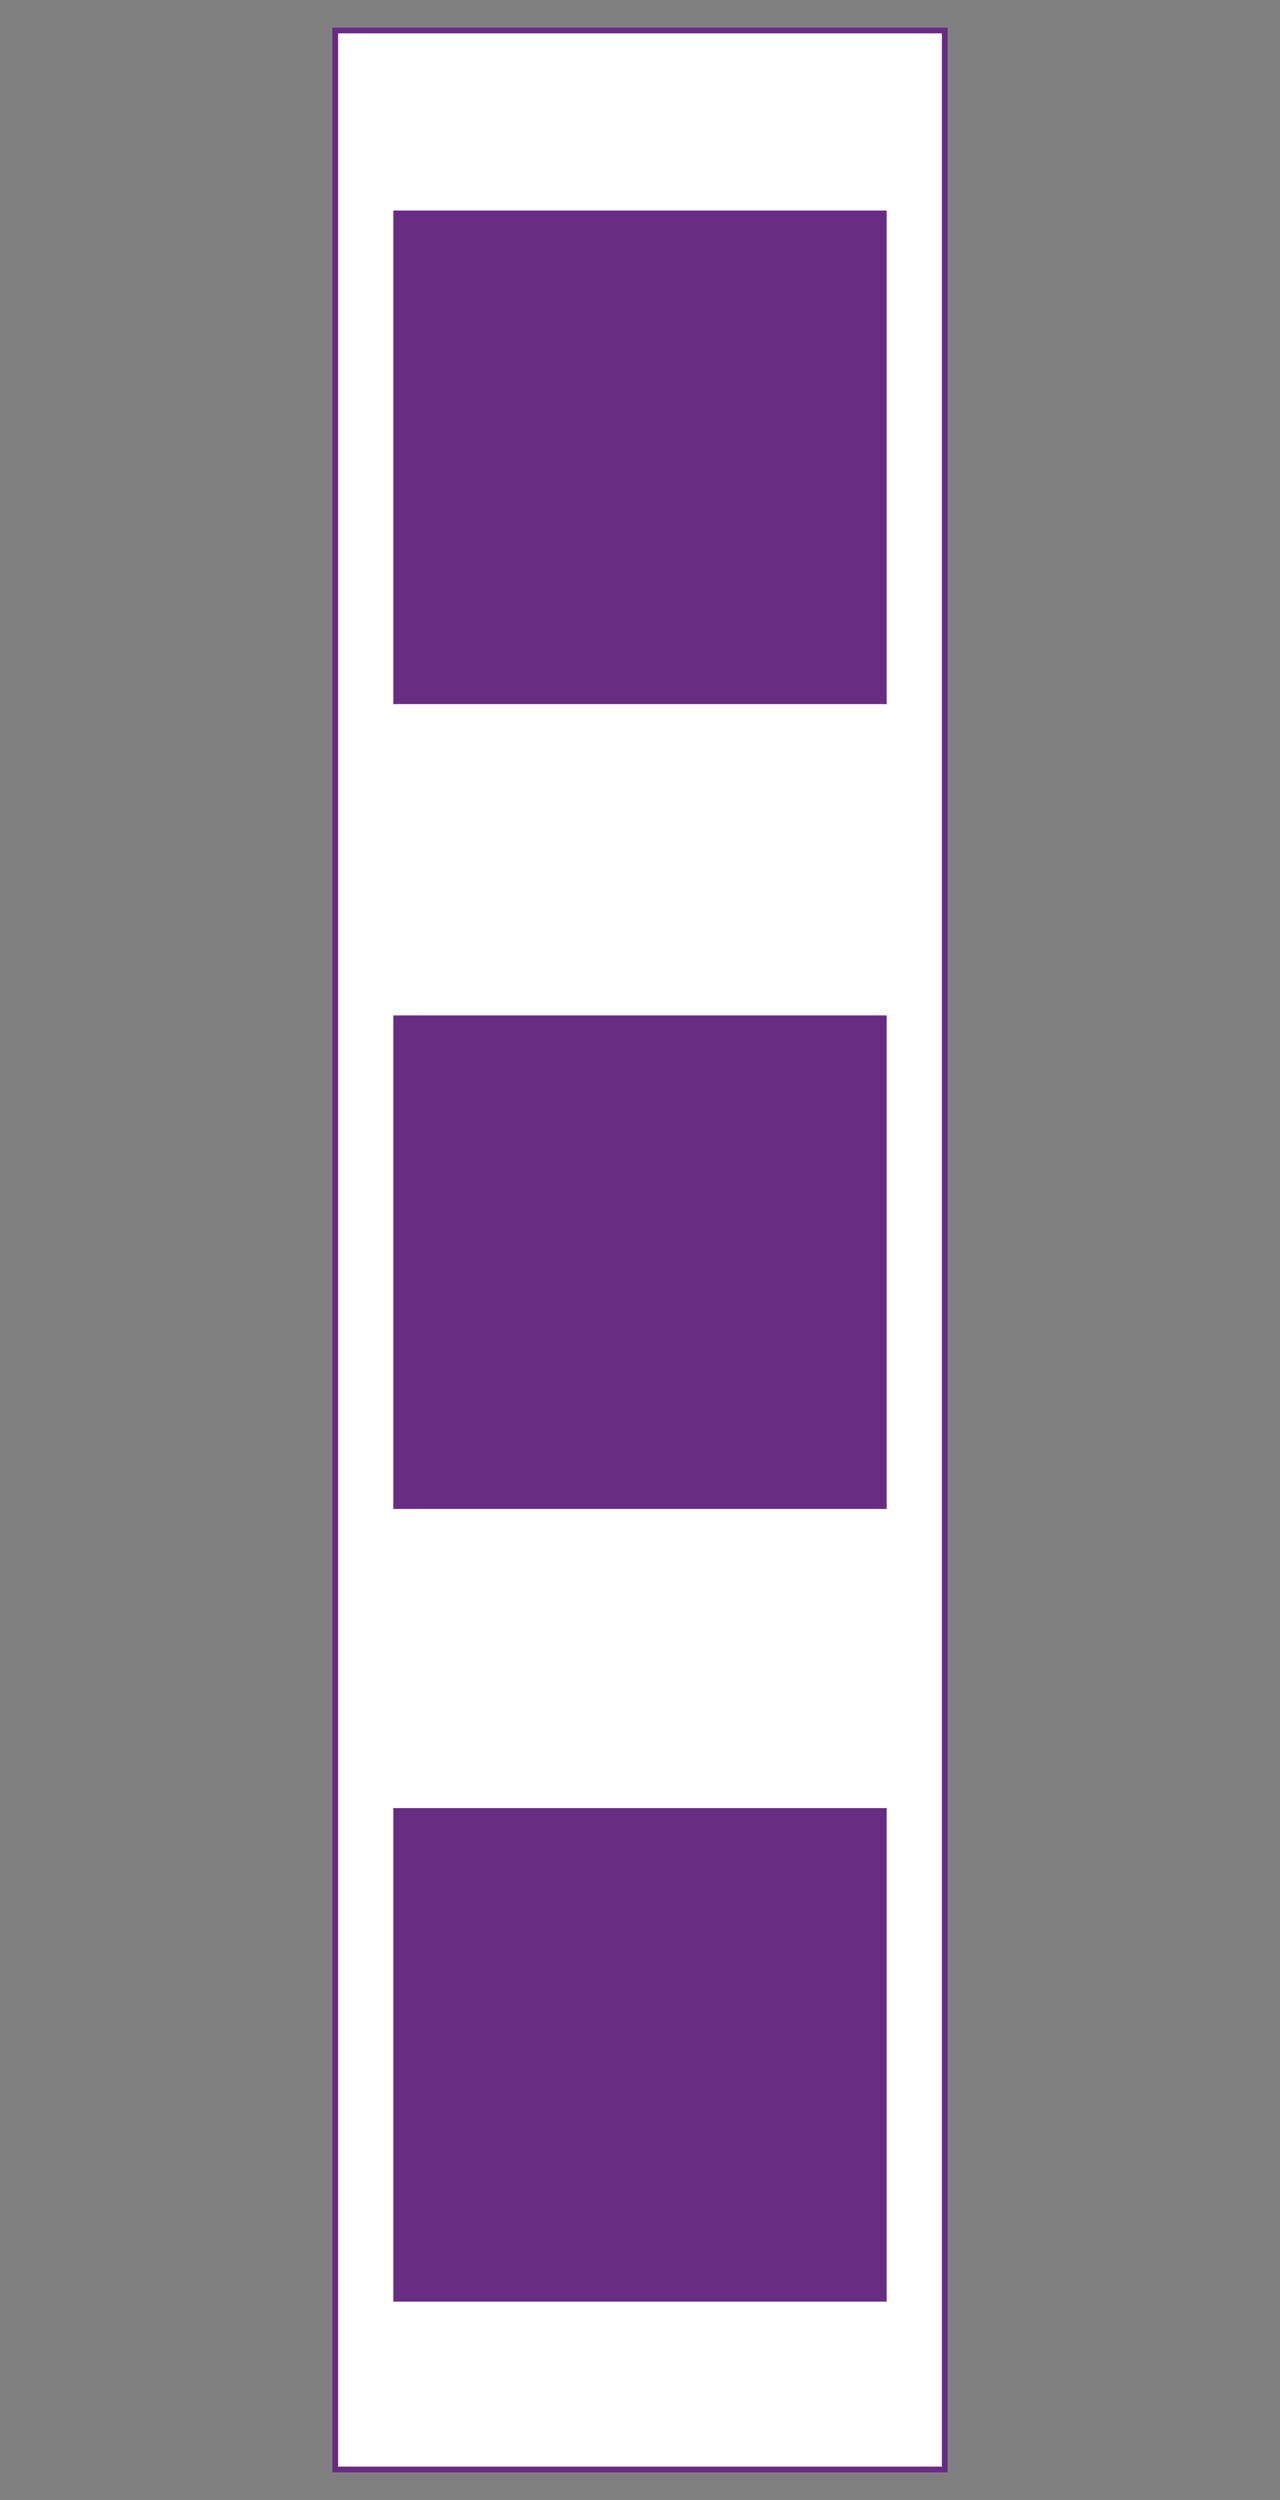
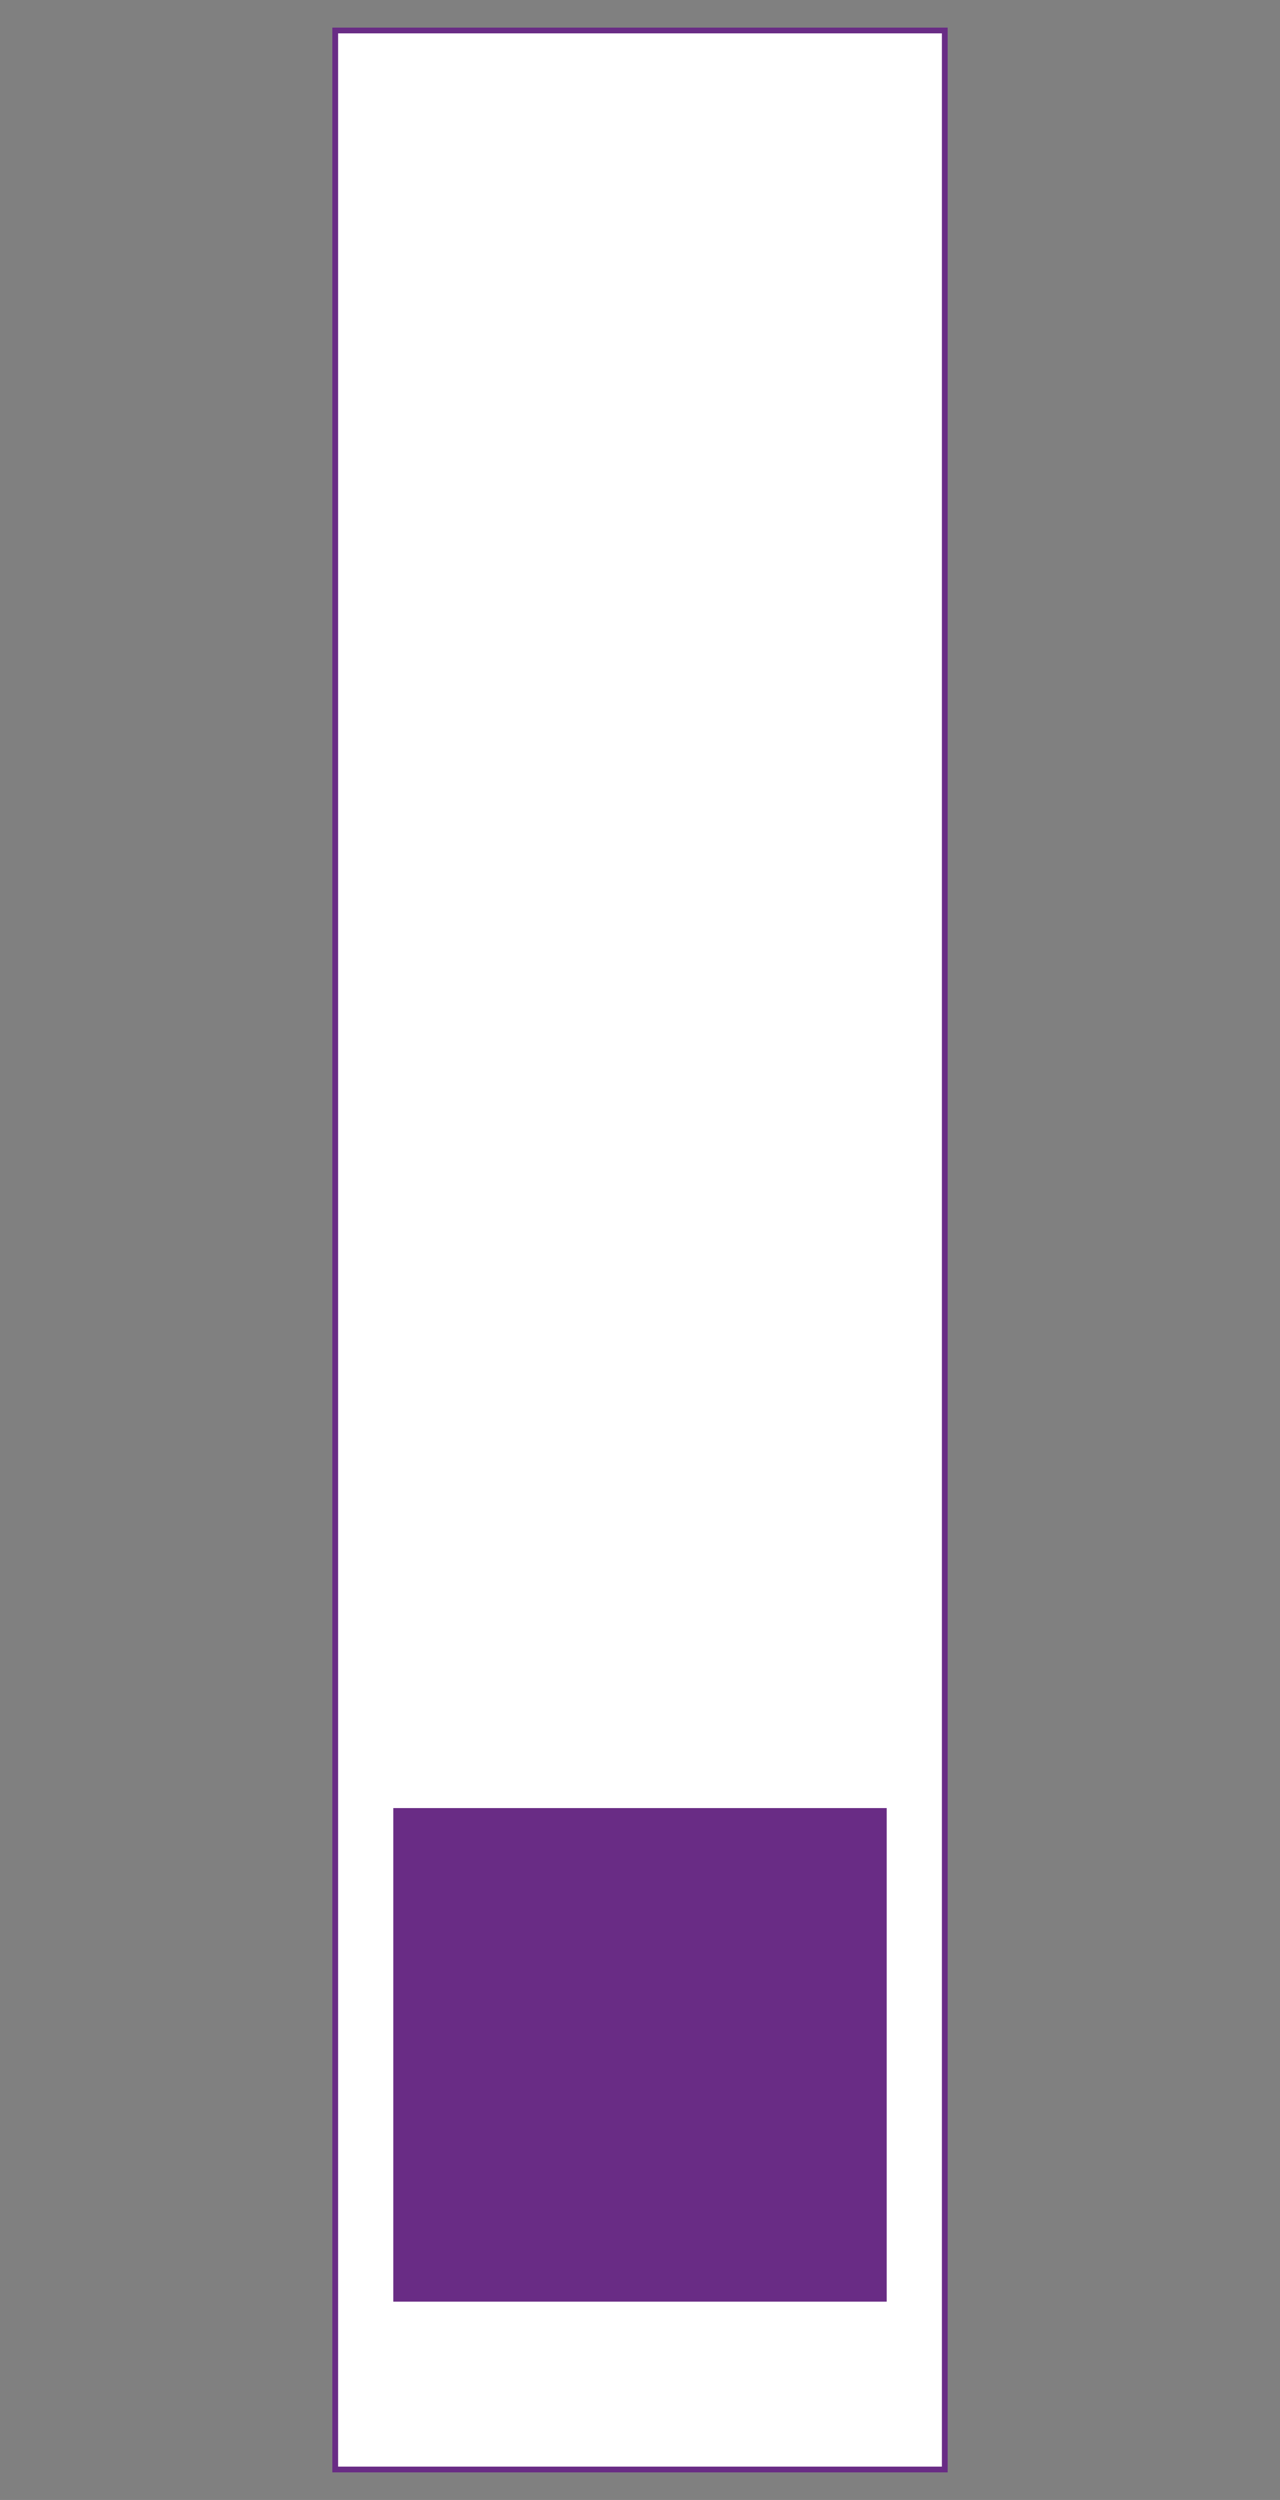
<svg xmlns="http://www.w3.org/2000/svg" baseProfile="full" height="410.0" version="1.1" viewBox="0 0 210 410.0" width="210">
  <rect x="0" y="0" width="210" height="410.0" fill="#808080" stroke="none" />
  <defs />
  <rect fill="rgb(255,255,255)" fill-opacity="1" height="400.0" rx="0.0" ry="0.0" stroke="rgb(105,44,133)" stroke-width="0.25mm" width="100.0" x="55.0" y="5.0" />
  <defs />
-   <rect fill="rgb(105,44,133)" fill-opacity="1" height="80.0" rx="0.0" ry="0.0" stroke="rgb(105,44,133)" stroke-width="0.25mm" width="80.0" x="65.0" y="167.0" />
  <defs />
-   <rect fill="rgb(105,44,133)" fill-opacity="1" height="80.0" rx="0.0" ry="0.0" stroke="rgb(105,44,133)" stroke-width="0.25mm" width="80.0" x="65.0" y="35.0" />
  <defs />
  <rect fill="rgb(105,44,133)" fill-opacity="1" height="80.0" rx="0.0" ry="0.0" stroke="rgb(105,44,133)" stroke-width="0.25mm" width="80.0" x="65.0" y="297.0" />
  <defs />
</svg>